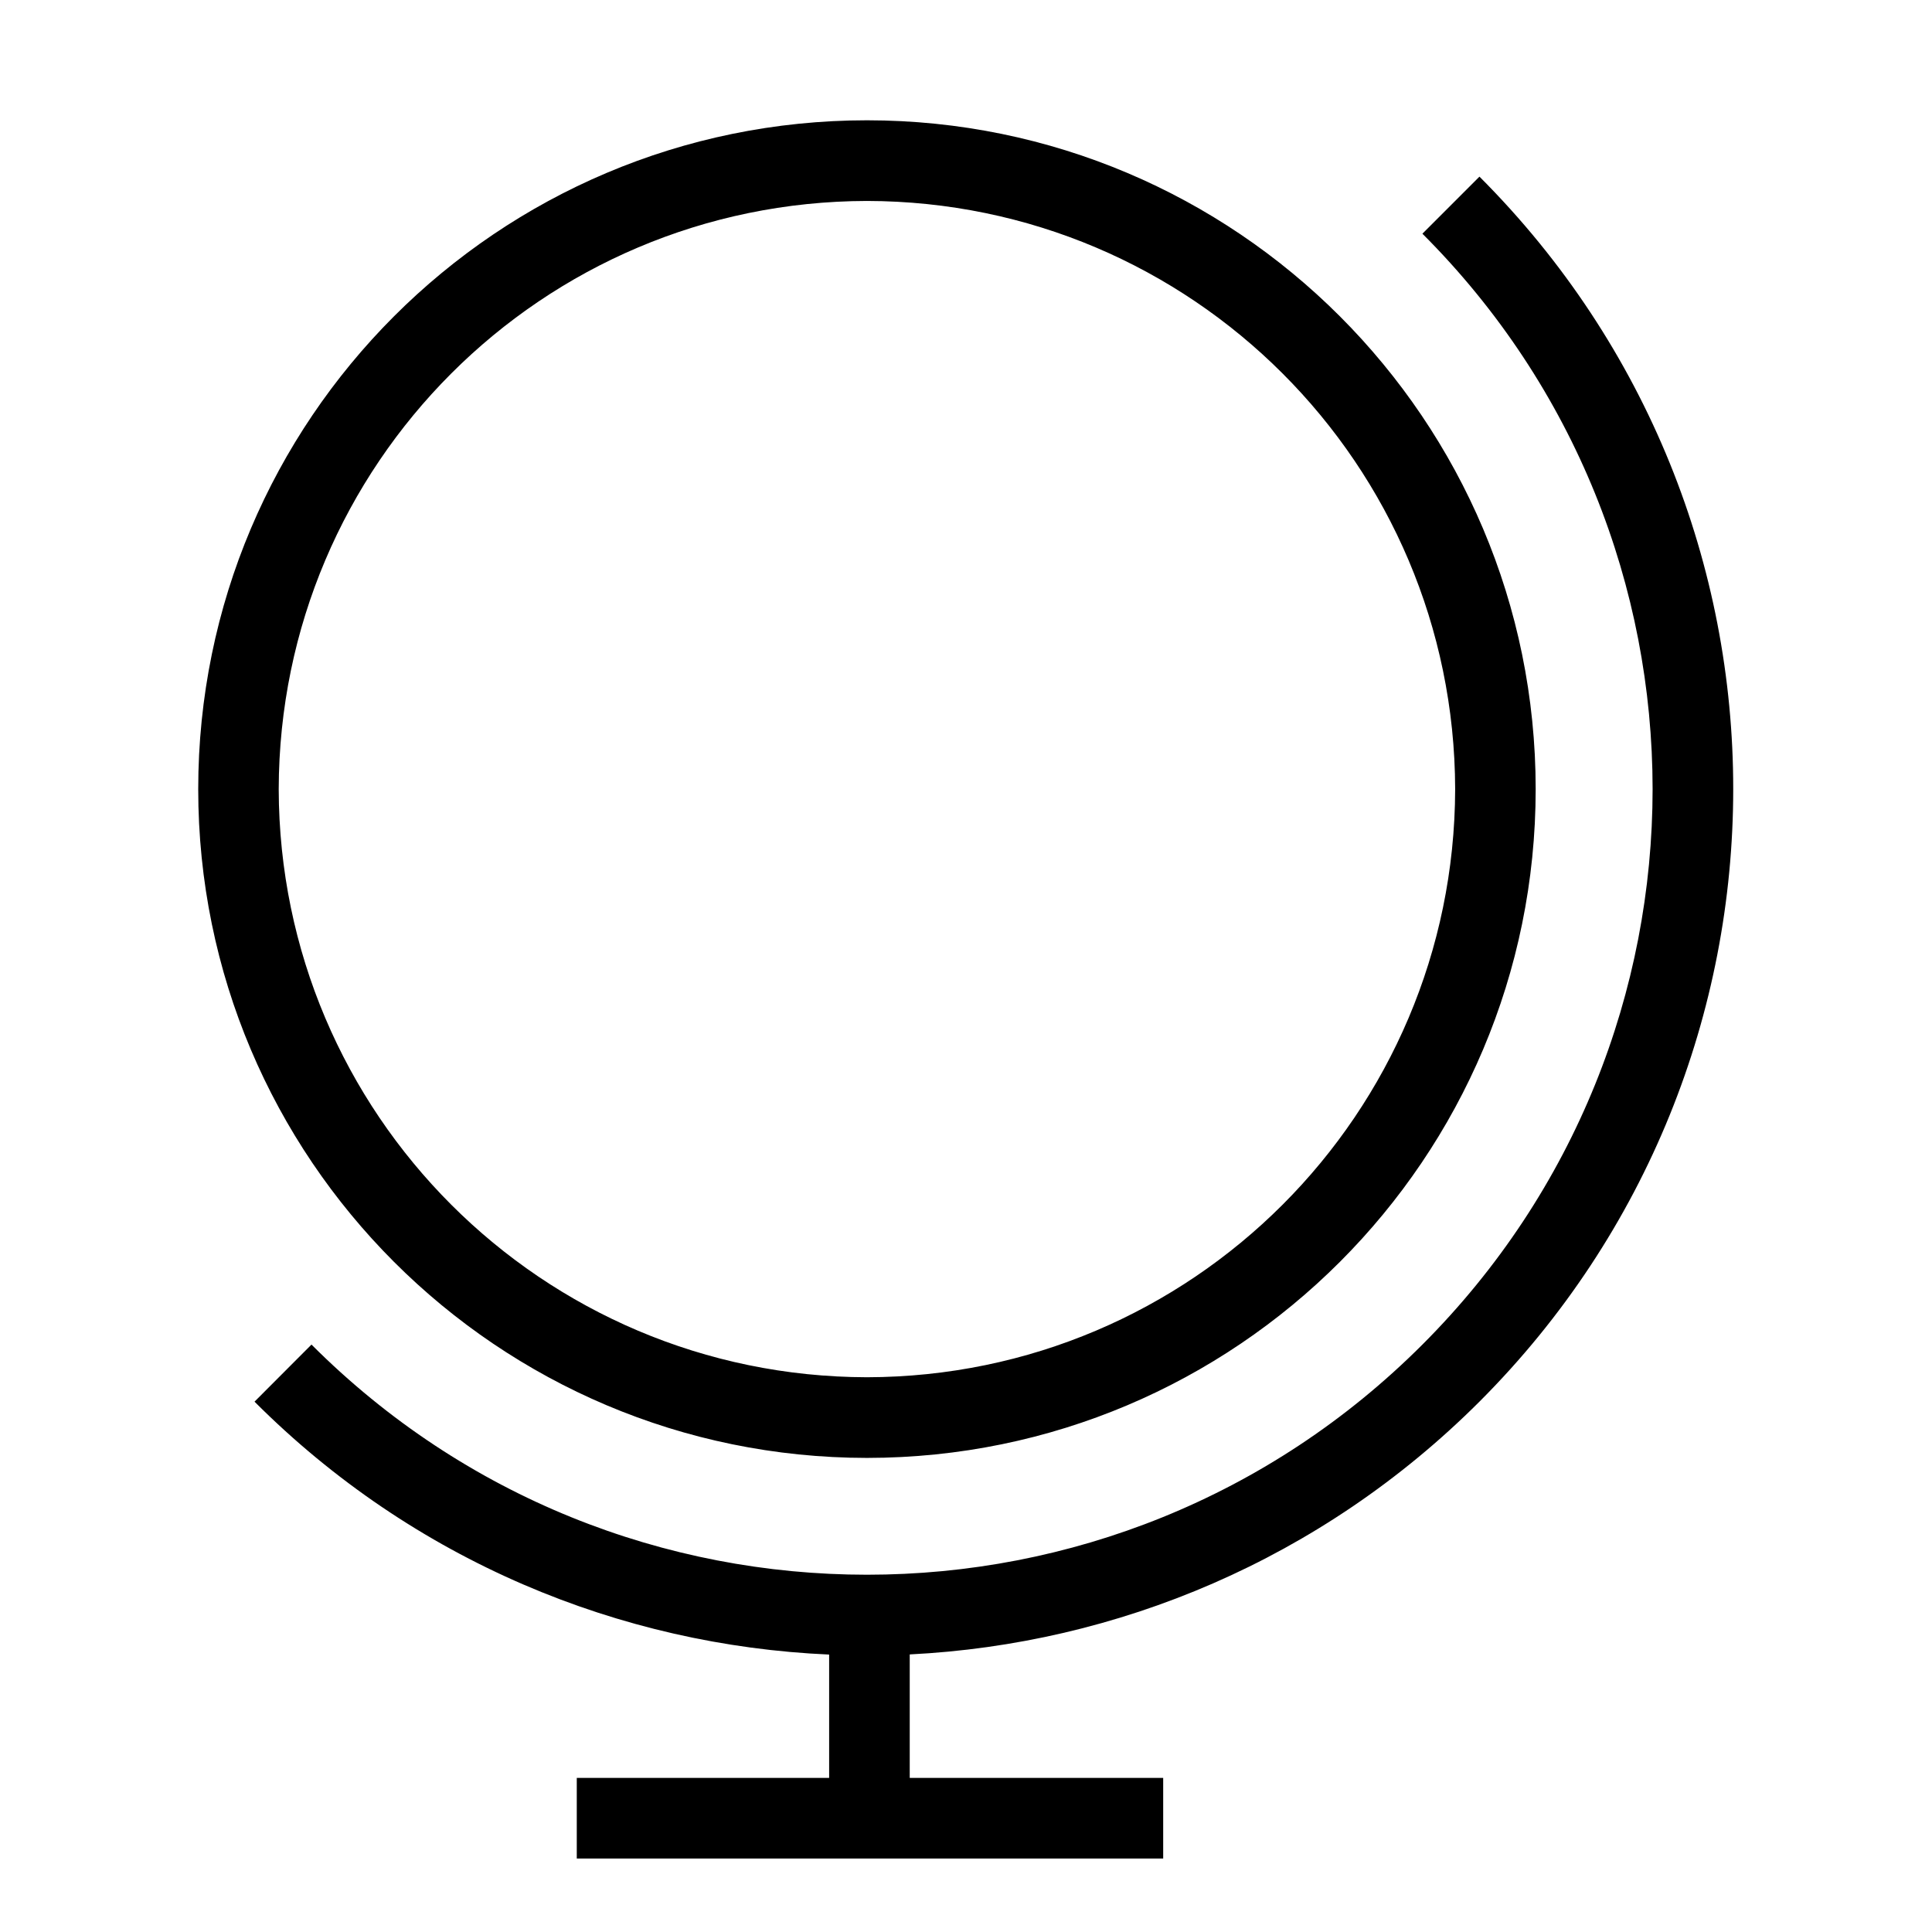
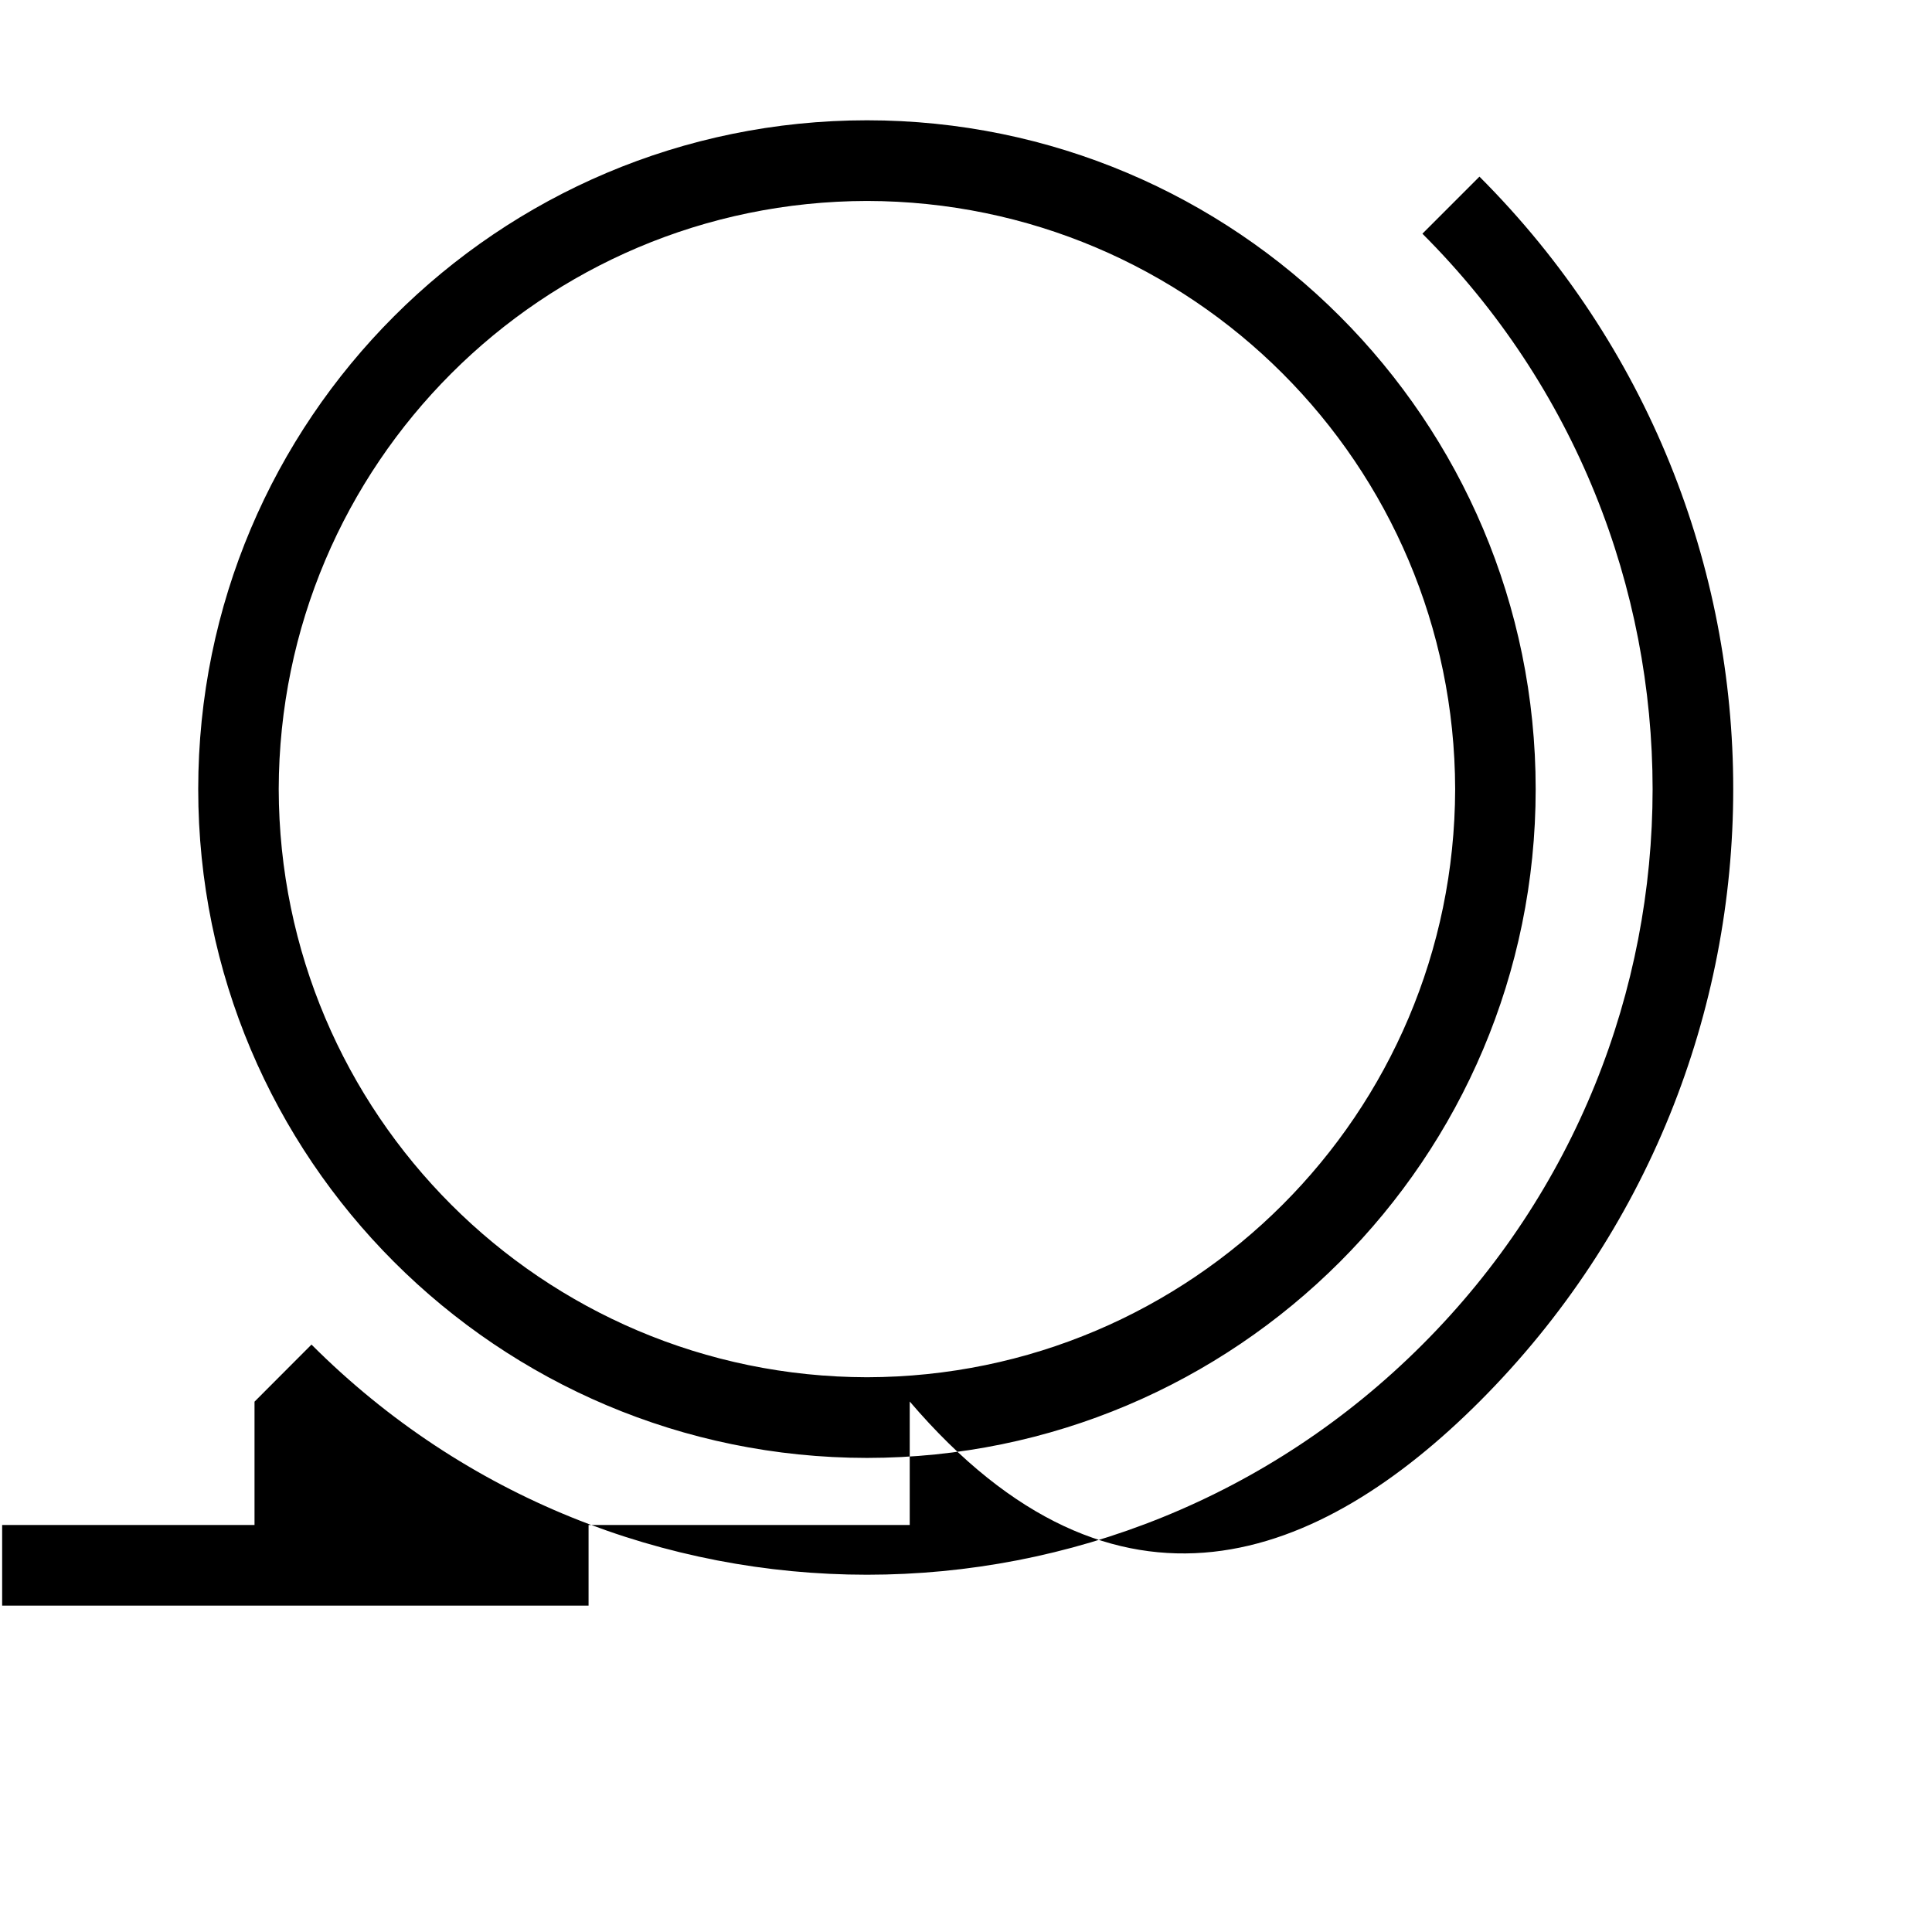
<svg xmlns="http://www.w3.org/2000/svg" version="1.1" id="Ebene_1" x="0px" y="0px" width="80px" height="80px" viewBox="-6.458 -2 80 80" xml:space="preserve">
  <g>
-     <path d="M29.443,58.369c15.291-0.008,27.688-12.399,27.688-27.692c0-15.295-12.397-27.691-27.688-27.696   C14.144,2.986,1.75,15.382,1.75,30.677C1.75,45.968,14.144,58.361,29.443,58.369 M29.443,6.321   c13.445,0.025,24.322,10.903,24.354,24.355c-0.031,13.447-10.909,24.326-24.354,24.353C15.99,55.003,5.112,44.123,5.083,30.677   C5.112,17.224,15.99,6.347,29.443,6.321 M54.803,56.039c7.001-7.004,10.508-16.192,10.508-25.365   c0.004-9.175-3.507-18.358-10.508-25.36l-2.362,2.363c6.355,6.35,9.528,14.669,9.532,22.998   c-0.004,8.327-3.177,16.646-9.532,23.001c-6.354,6.358-14.67,9.53-22.998,9.53c-8.33,0-16.65-3.172-23.003-9.53l-2.359,2.364   c6.593,6.599,15.146,10.092,23.794,10.472v5.107h-10.45v3.338h24.282v-3.338H31.212v-5.113   C39.795,66.077,48.25,62.585,54.803,56.039" />
+     <path d="M29.443,58.369c15.291-0.008,27.688-12.399,27.688-27.692c0-15.295-12.397-27.691-27.688-27.696   C14.144,2.986,1.75,15.382,1.75,30.677C1.75,45.968,14.144,58.361,29.443,58.369 M29.443,6.321   c13.445,0.025,24.322,10.903,24.354,24.355c-0.031,13.447-10.909,24.326-24.354,24.353C15.99,55.003,5.112,44.123,5.083,30.677   C5.112,17.224,15.99,6.347,29.443,6.321 M54.803,56.039c7.001-7.004,10.508-16.192,10.508-25.365   c0.004-9.175-3.507-18.358-10.508-25.36l-2.362,2.363c6.355,6.35,9.528,14.669,9.532,22.998   c-0.004,8.327-3.177,16.646-9.532,23.001c-6.354,6.358-14.67,9.53-22.998,9.53c-8.33,0-16.65-3.172-23.003-9.53l-2.359,2.364   v5.107h-10.45v3.338h24.282v-3.338H31.212v-5.113   C39.795,66.077,48.25,62.585,54.803,56.039" />
  </g>
</svg>